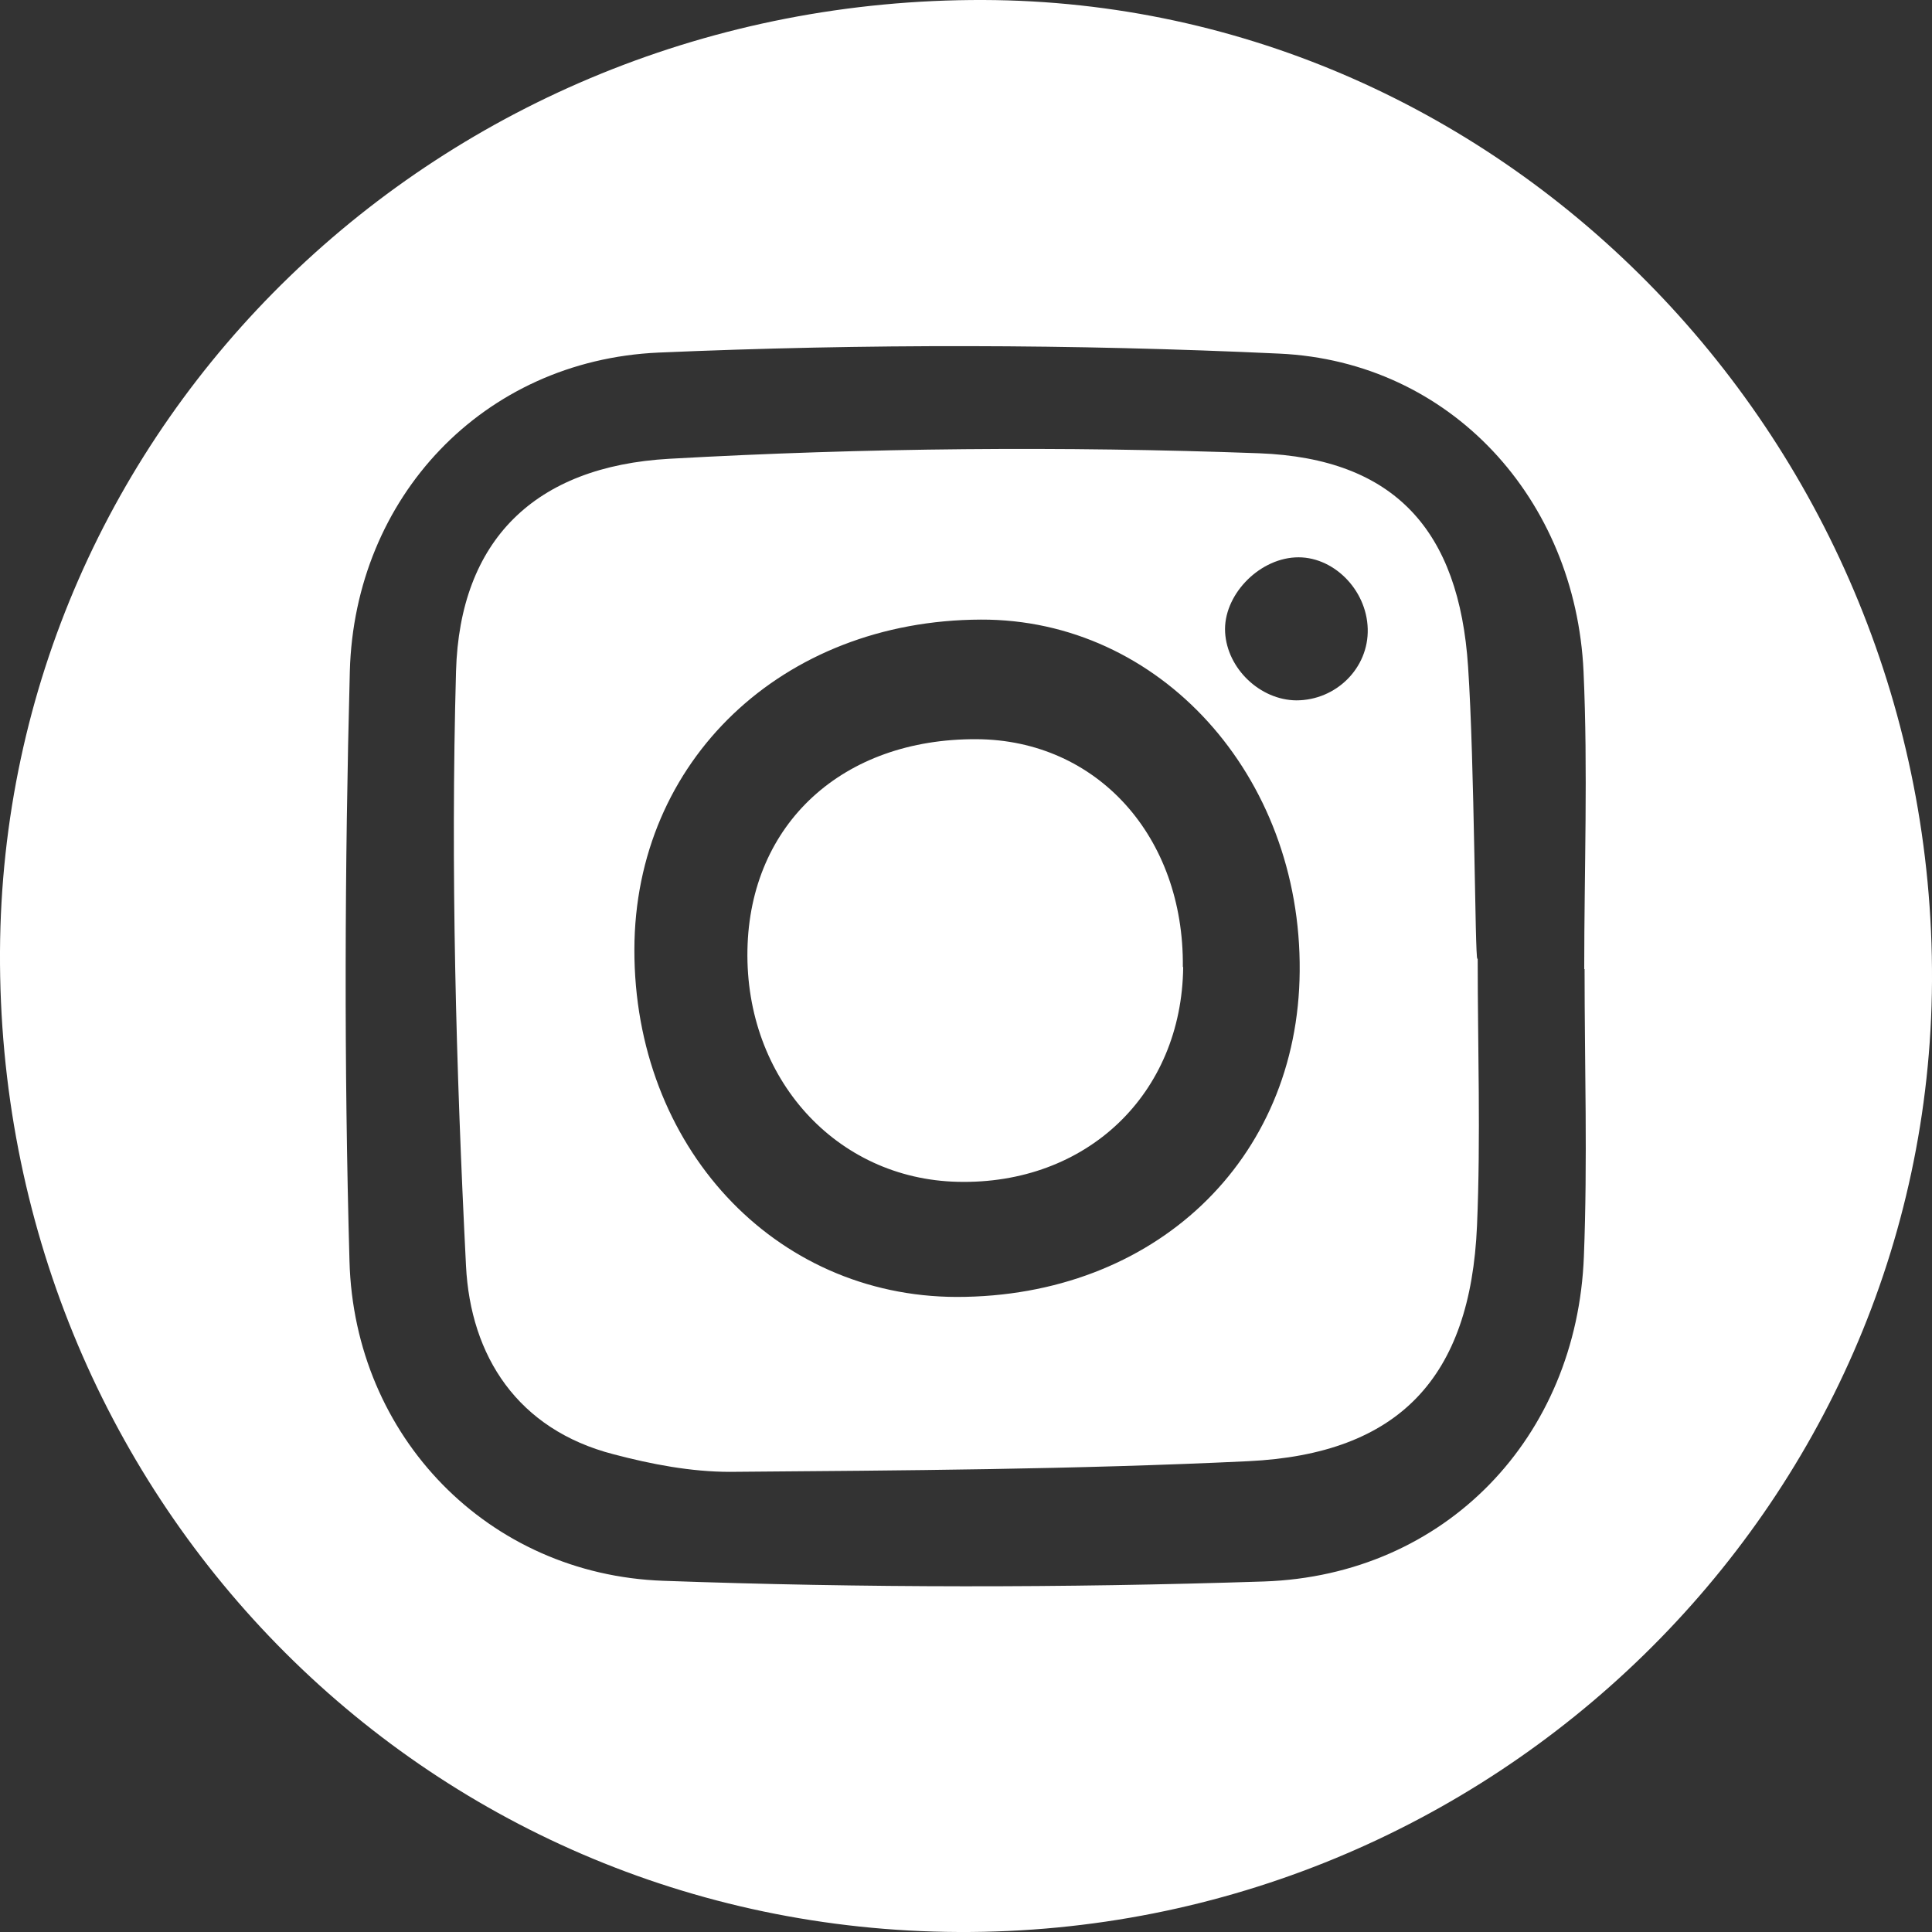
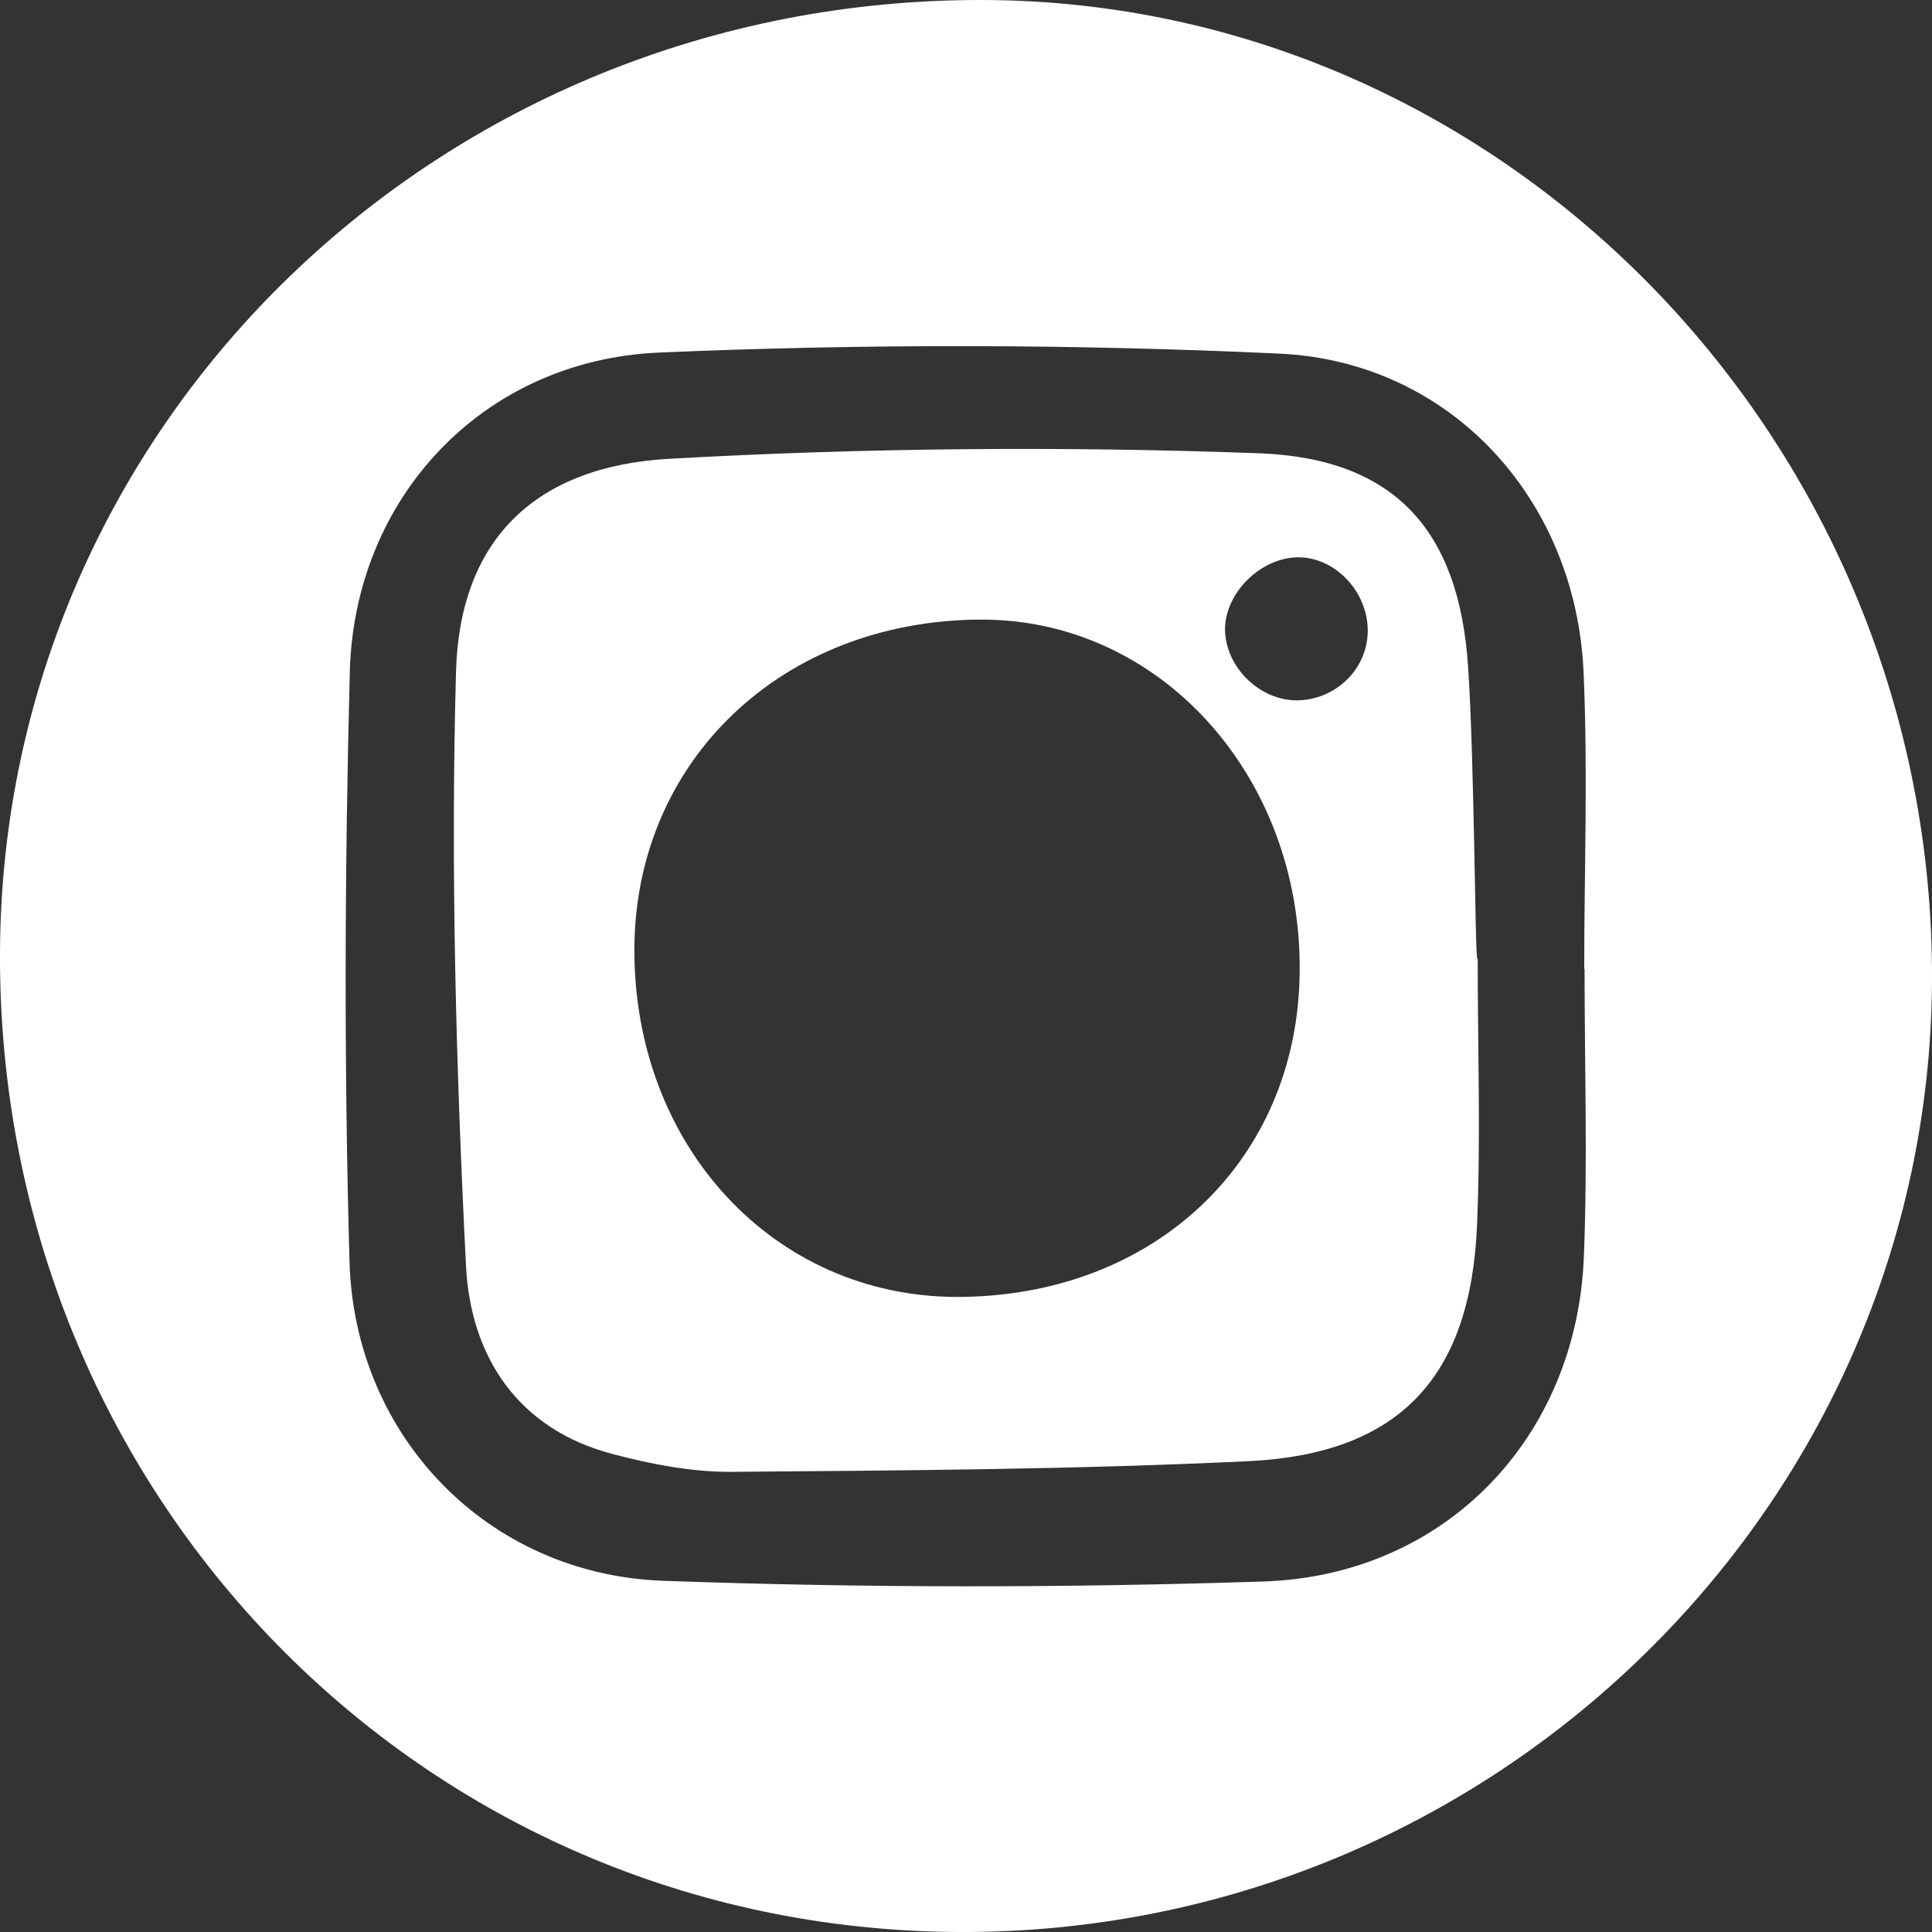
<svg xmlns="http://www.w3.org/2000/svg" id="Layer_2" data-name="Layer 2" viewBox="0 0 56.22 56.22">
  <rect x="0" y="0" width="56.22" height="56.22" fill="#333333" stroke="none" />
  <defs>
    <style>
      .cls-1 {
        fill: #fff;
      }
    </style>
  </defs>
  <g id="Layer_1-2" data-name="Layer 1">
    <g>
      <path class="cls-1" d="M27.9,56.22C12.29,56.15-.08,43.5,0,27.69.08,12.29,12.84-.05,28.62,0c15.23.05,27.68,12.94,27.6,28.55-.08,15.3-12.82,27.74-28.32,27.67h0ZM46.1,28.2c0-2.89.11-5.78-.02-8.66-.23-5.02-3.87-9.02-8.85-9.25-6.01-.28-12.06-.29-18.07-.03-5.11.23-8.84,4.22-8.98,9.27-.15,5.72-.17,11.45-.01,17.17.14,5.11,4.04,9.12,9.13,9.3,5.82.21,11.66.21,17.48.02,5.29-.18,9.11-4.2,9.31-9.46.11-2.78.02-5.57.02-8.36h0Z" />
      <path class="cls-1" d="M43,27.9c0,2.59.09,5.18-.02,7.77-.19,4.42-2.27,6.64-6.66,6.85-5.02.24-10.05.27-15.08.31-1.13,0-2.28-.22-3.38-.51-2.8-.72-4.17-2.86-4.3-5.49-.29-5.76-.45-11.54-.29-17.3.11-3.8,2.28-5.96,6.21-6.18,5.71-.32,11.45-.37,17.16-.16,3.95.15,5.82,2.25,6.08,6.21.19,2.82.2,8.5.27,8.5h0ZM18.46,27.63c-.01,5.72,4.06,10.1,9.38,10.11,5.75,0,9.94-3.97,9.98-9.48.05-5.7-4.08-10.25-9.28-10.23-5.78.02-10.07,4.11-10.08,9.6h0ZM39.8,18.3c-.03-1.16-1.03-2.14-2.11-2.08-1.1.06-2.1,1.13-2.04,2.18.06,1.06,1.02,1.97,2.07,1.98,1.16,0,2.11-.94,2.08-2.08Z" />
-       <path class="cls-1" d="M34.43,28.14c-.04,3.7-2.81,6.34-6.56,6.25-3.54-.08-6.19-3.01-6.12-6.75.07-3.67,2.77-6.15,6.67-6.13,3.5.02,6.04,2.83,6,6.63Z" />
    </g>
  </g>
</svg>